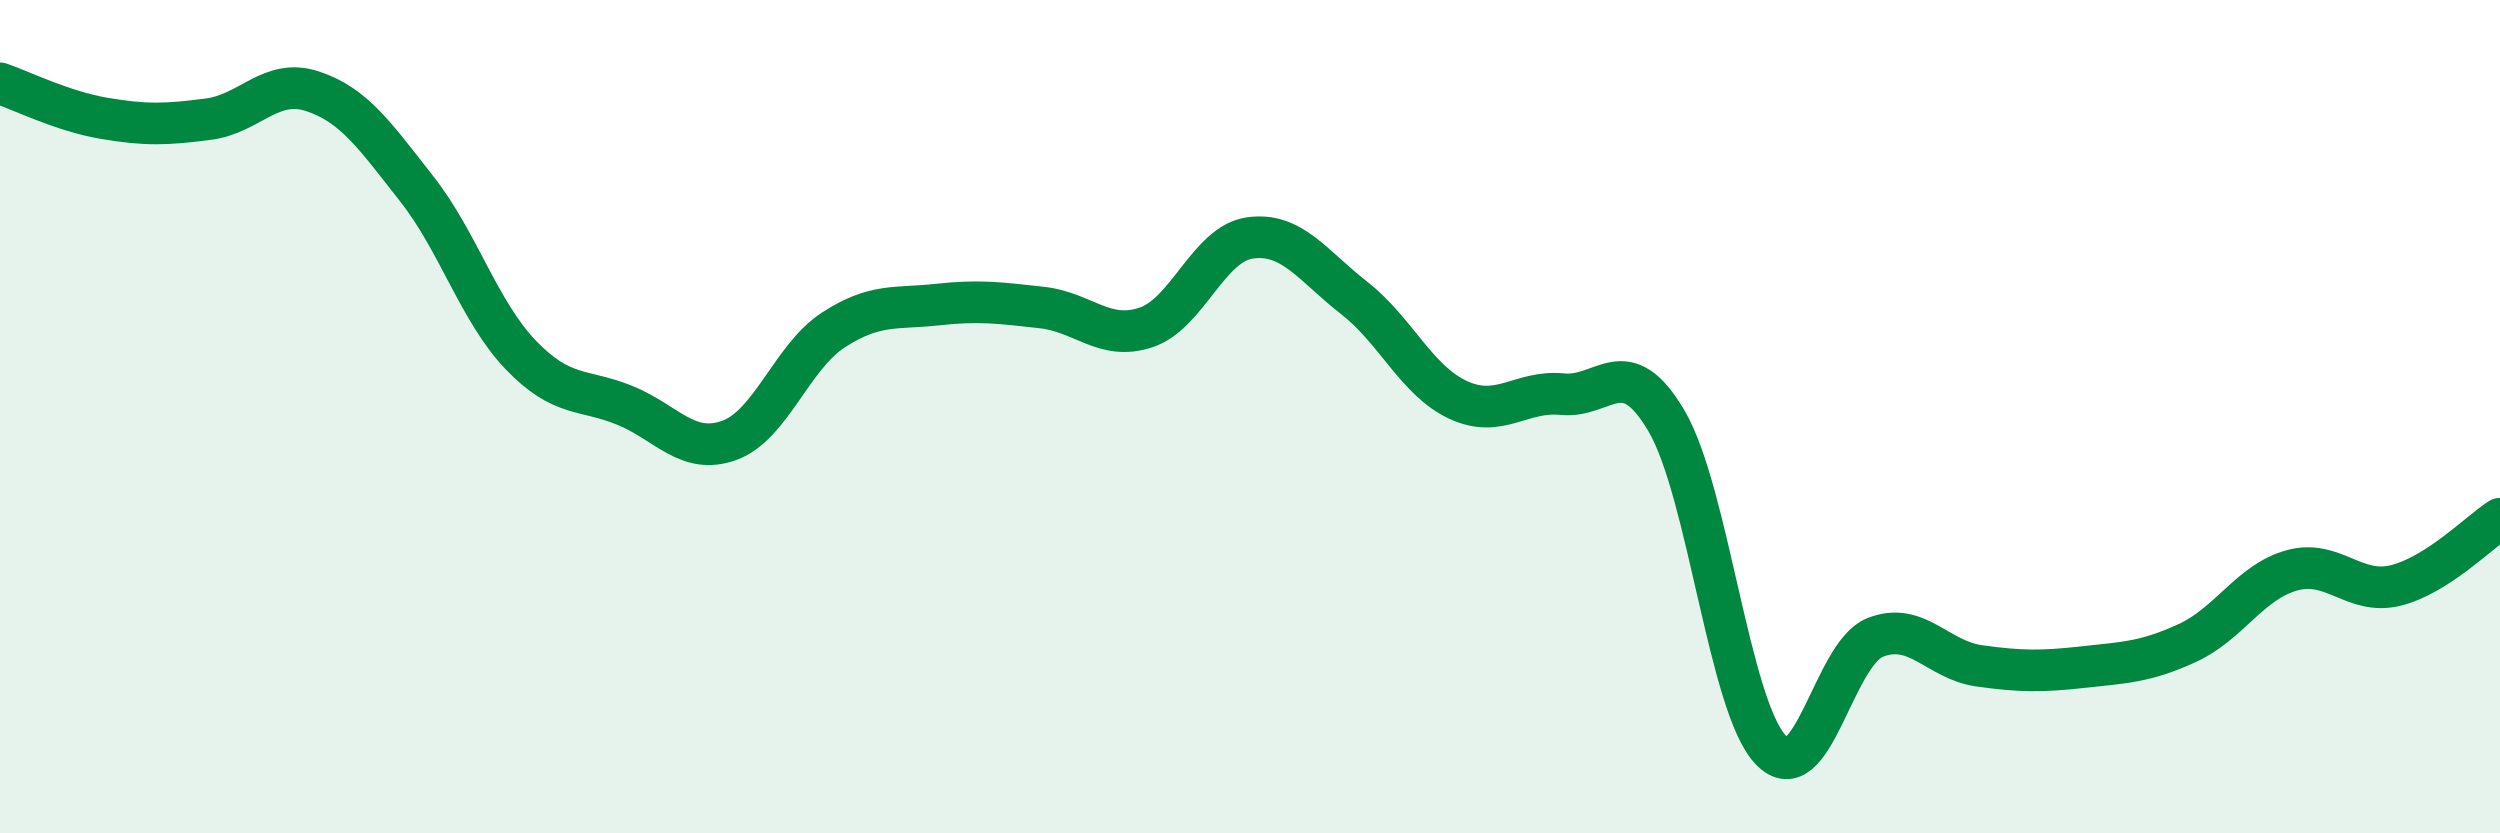
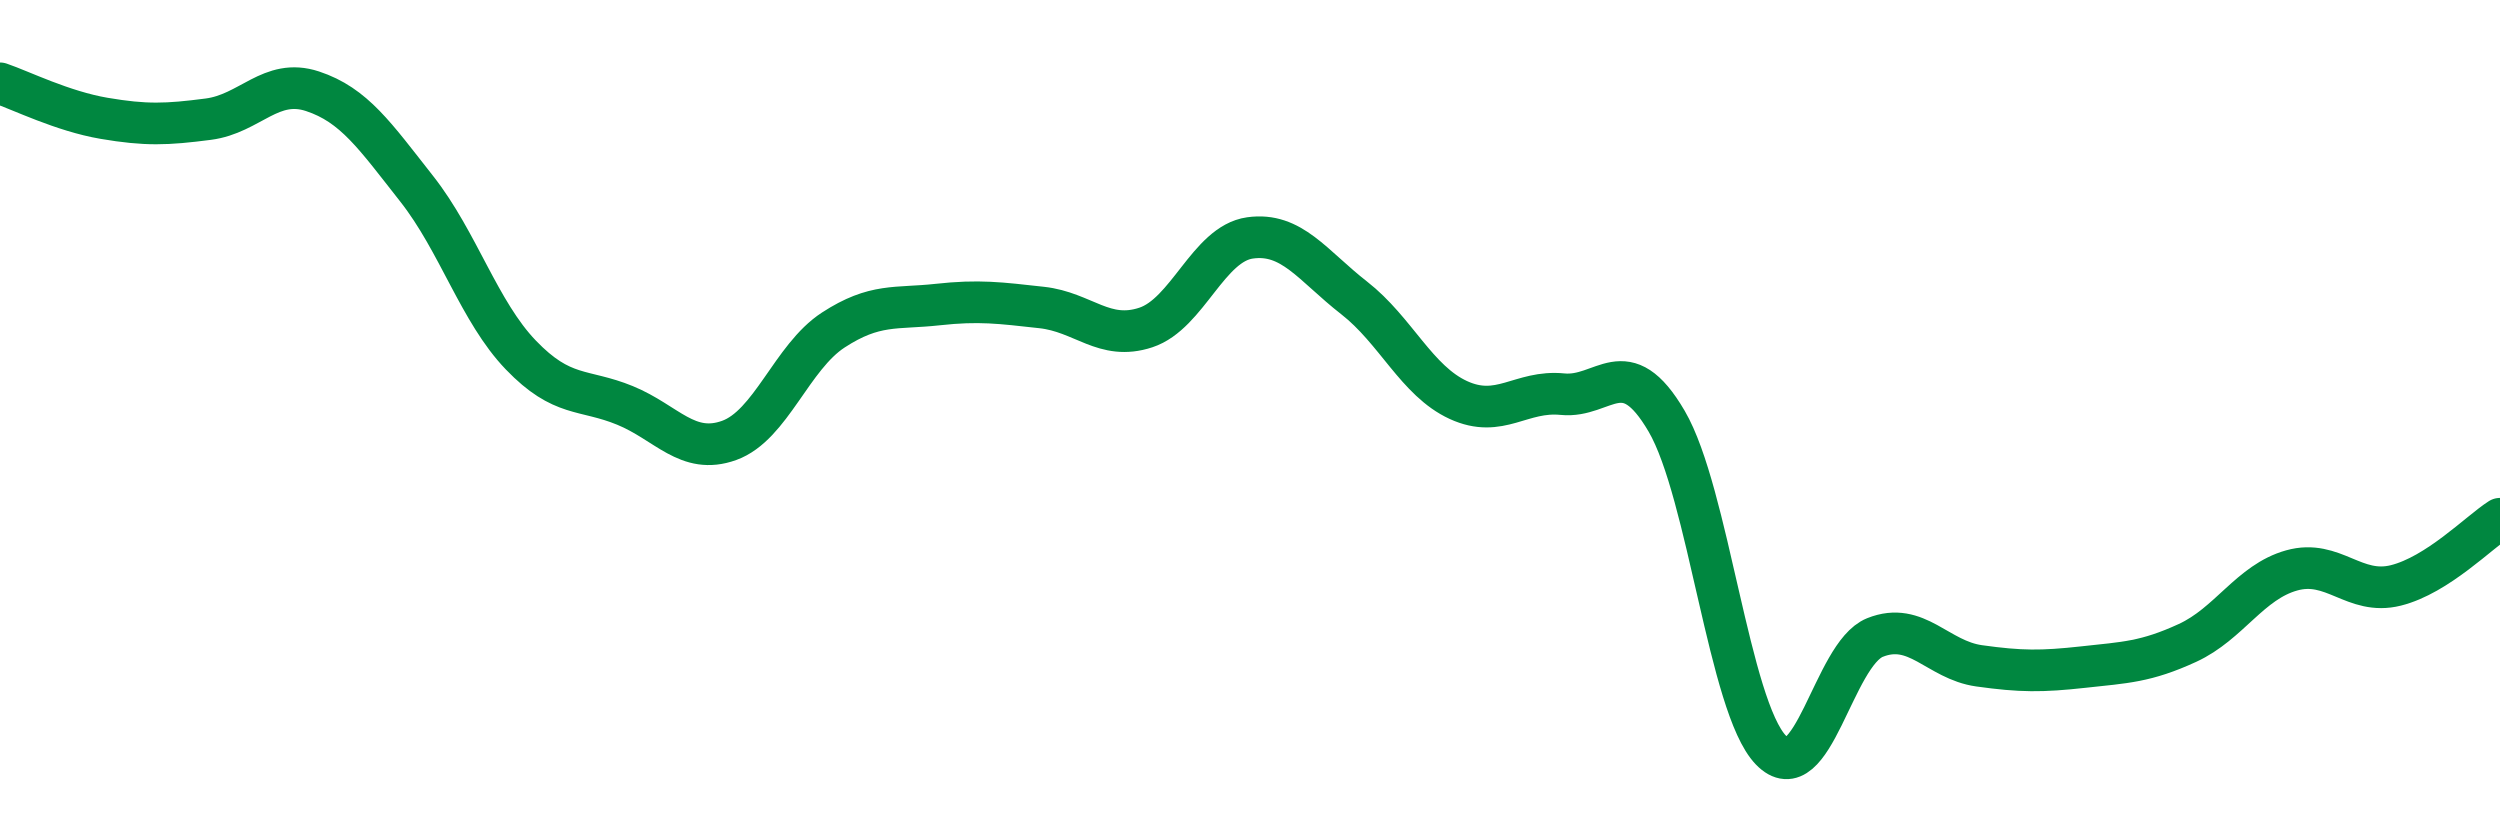
<svg xmlns="http://www.w3.org/2000/svg" width="60" height="20" viewBox="0 0 60 20">
-   <path d="M 0,2 C 0.5,2.17 1.5,2.67 2.5,2.84 C 3.5,3.01 4,2.99 5,2.86 C 6,2.73 6.5,1.86 7.5,2.19 C 8.5,2.52 9,3.26 10,4.53 C 11,5.8 11.5,7.48 12.5,8.52 C 13.5,9.56 14,9.32 15,9.73 C 16,10.14 16.5,10.93 17.5,10.57 C 18.5,10.21 19,8.57 20,7.92 C 21,7.27 21.5,7.42 22.5,7.31 C 23.5,7.2 24,7.27 25,7.38 C 26,7.49 26.5,8.19 27.5,7.86 C 28.5,7.53 29,5.85 30,5.71 C 31,5.57 31.5,6.37 32.5,7.15 C 33.5,7.93 34,9.14 35,9.6 C 36,10.06 36.5,9.36 37.5,9.46 C 38.5,9.56 39,8.4 40,10.11 C 41,11.82 41.5,16.96 42.5,18 C 43.5,19.04 44,15.7 45,15.3 C 46,14.9 46.5,15.84 47.5,15.98 C 48.5,16.12 49,16.12 50,16.01 C 51,15.9 51.5,15.89 52.5,15.43 C 53.5,14.97 54,13.97 55,13.69 C 56,13.41 56.5,14.3 57.5,14.05 C 58.5,13.8 59.5,12.77 60,12.45L60 20L0 20Z" fill="#008740" opacity="0.1" stroke-linecap="round" stroke-linejoin="round" />
  <path d="M 0,2 C 0.5,2.17 1.5,2.67 2.5,2.84 C 3.5,3.01 4,2.99 5,2.86 C 6,2.73 6.5,1.86 7.5,2.19 C 8.5,2.52 9,3.26 10,4.53 C 11,5.8 11.5,7.48 12.5,8.52 C 13.5,9.56 14,9.32 15,9.73 C 16,10.14 16.5,10.93 17.5,10.57 C 18.5,10.21 19,8.57 20,7.92 C 21,7.27 21.5,7.42 22.5,7.31 C 23.5,7.2 24,7.27 25,7.38 C 26,7.49 26.5,8.19 27.5,7.86 C 28.5,7.53 29,5.85 30,5.71 C 31,5.57 31.5,6.37 32.5,7.15 C 33.5,7.93 34,9.14 35,9.6 C 36,10.06 36.5,9.36 37.5,9.46 C 38.5,9.56 39,8.4 40,10.11 C 41,11.82 41.5,16.96 42.5,18 C 43.5,19.04 44,15.7 45,15.3 C 46,14.9 46.5,15.84 47.5,15.98 C 48.5,16.12 49,16.12 50,16.01 C 51,15.9 51.5,15.89 52.5,15.43 C 53.5,14.97 54,13.97 55,13.69 C 56,13.41 56.5,14.3 57.5,14.05 C 58.5,13.8 59.5,12.77 60,12.45" stroke="#008740" stroke-width="1" fill="none" stroke-linecap="round" stroke-linejoin="round" />
</svg>